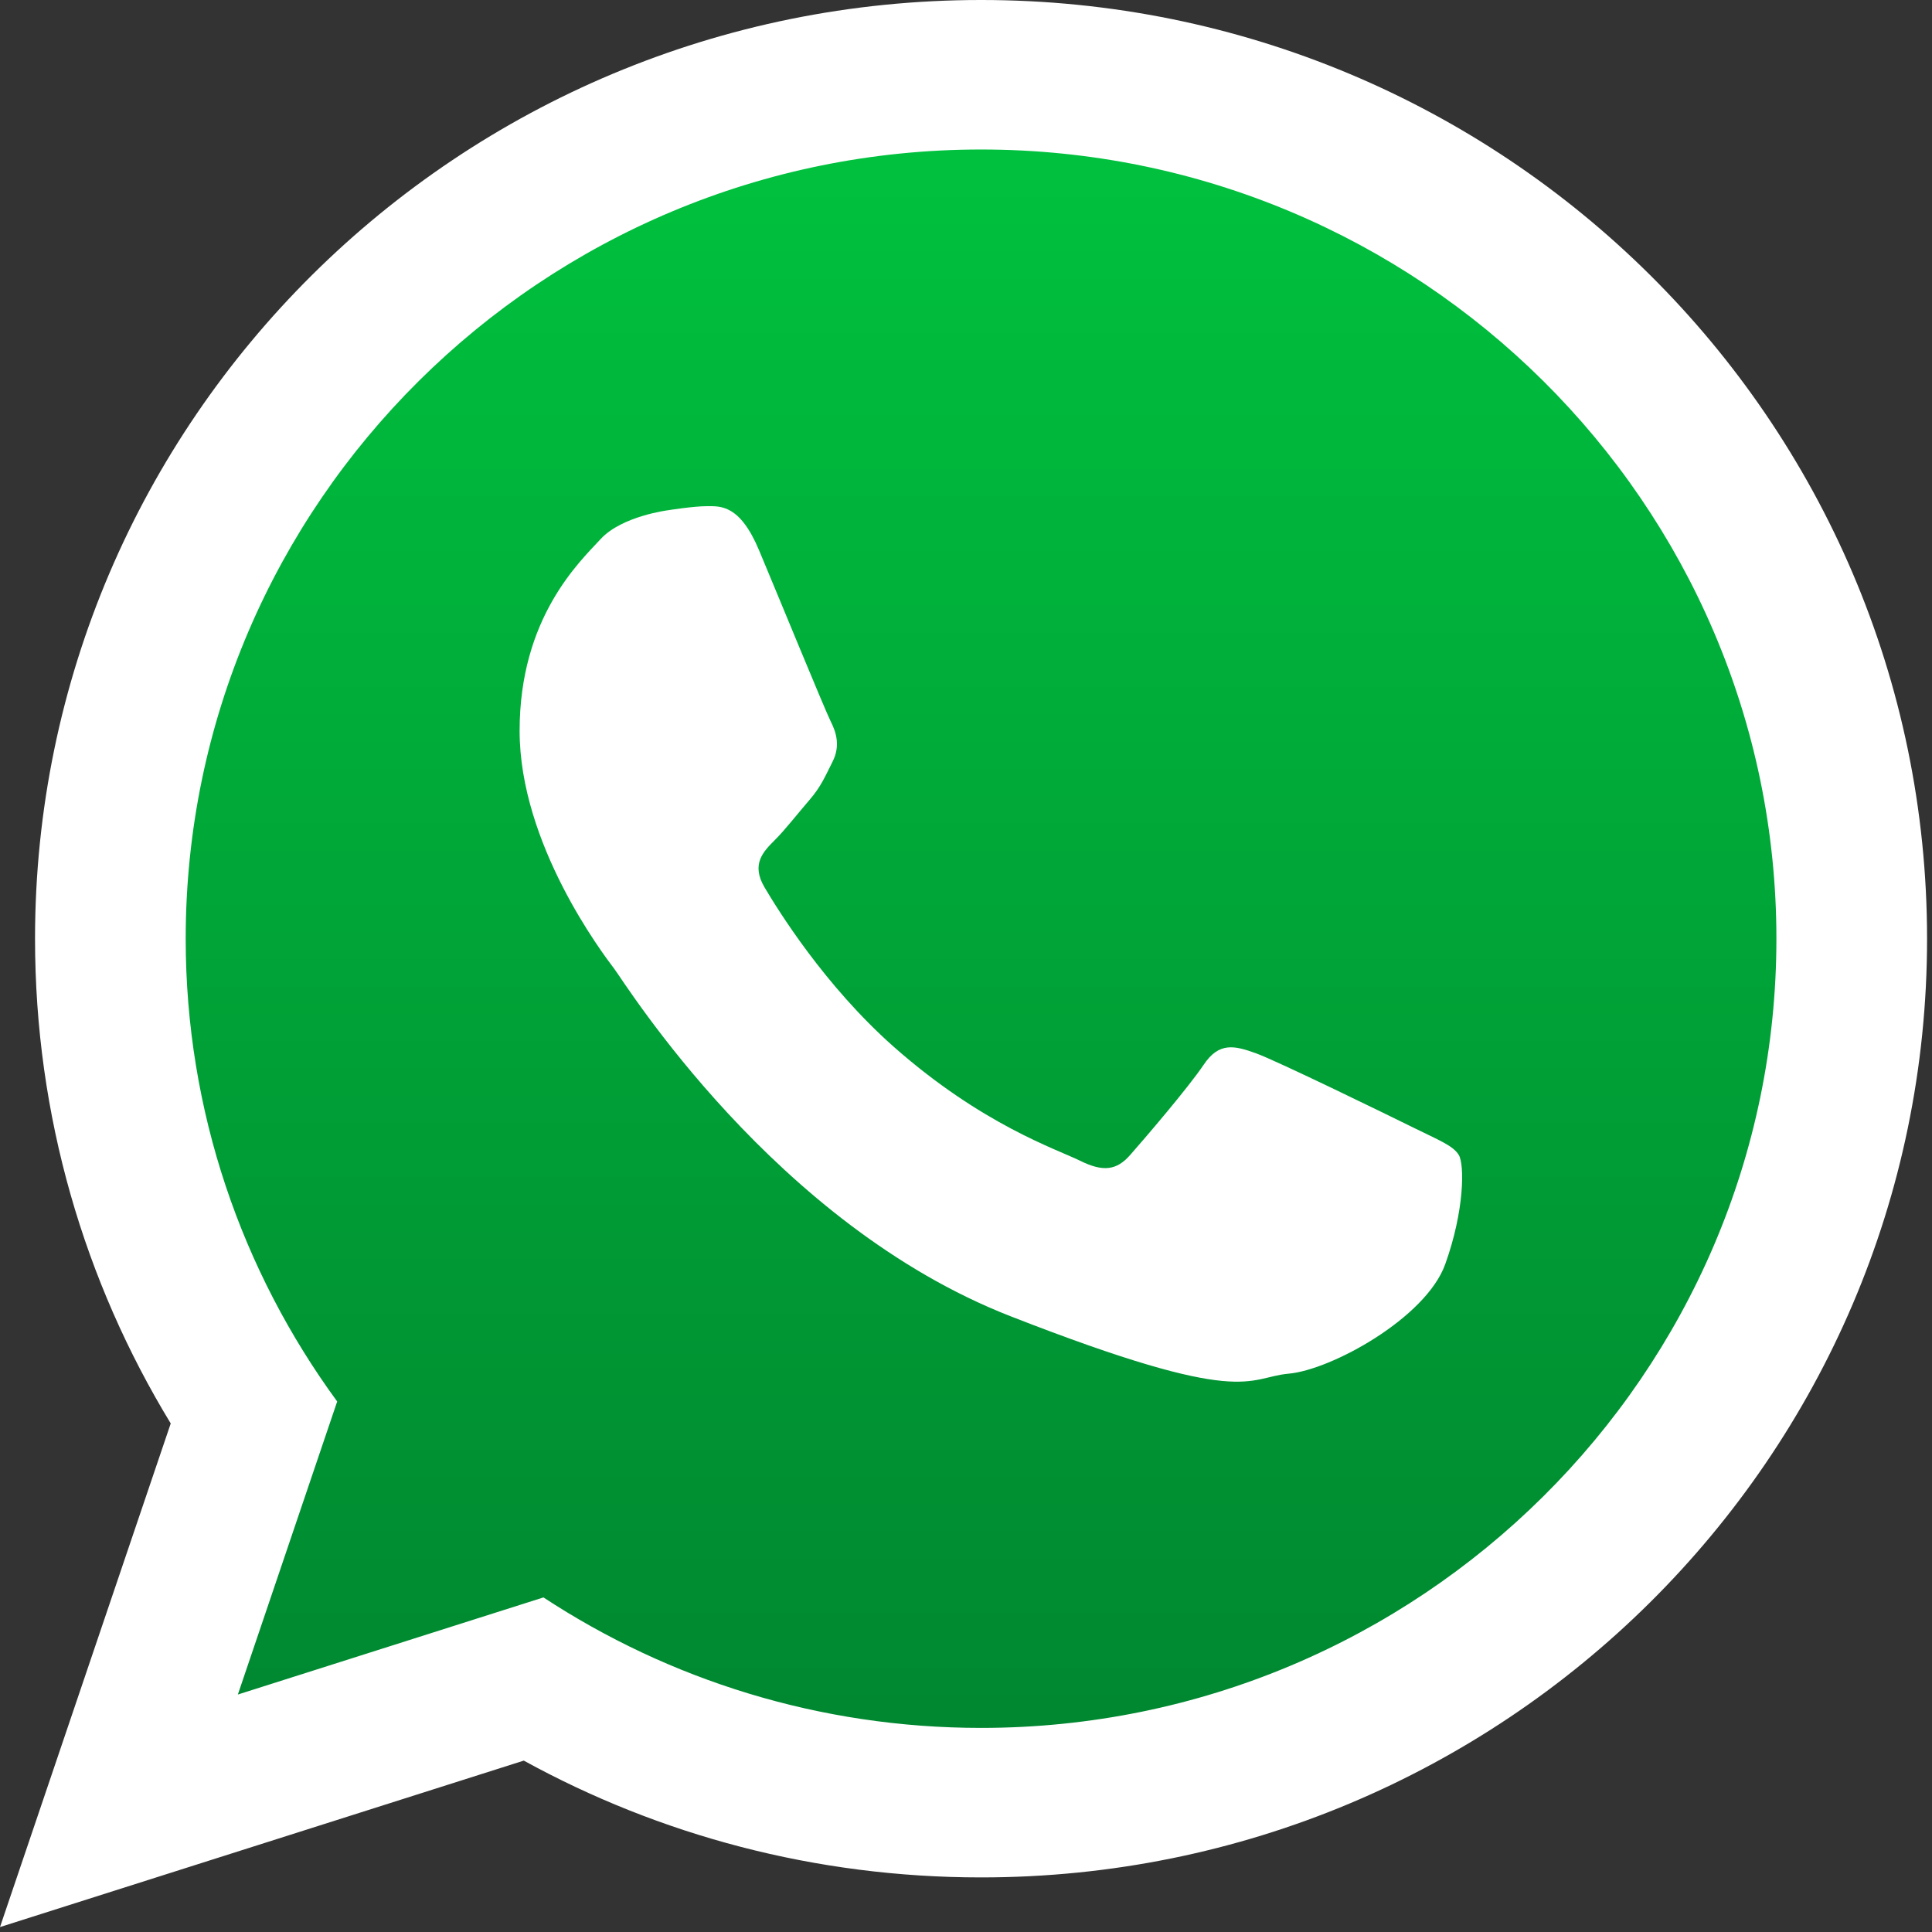
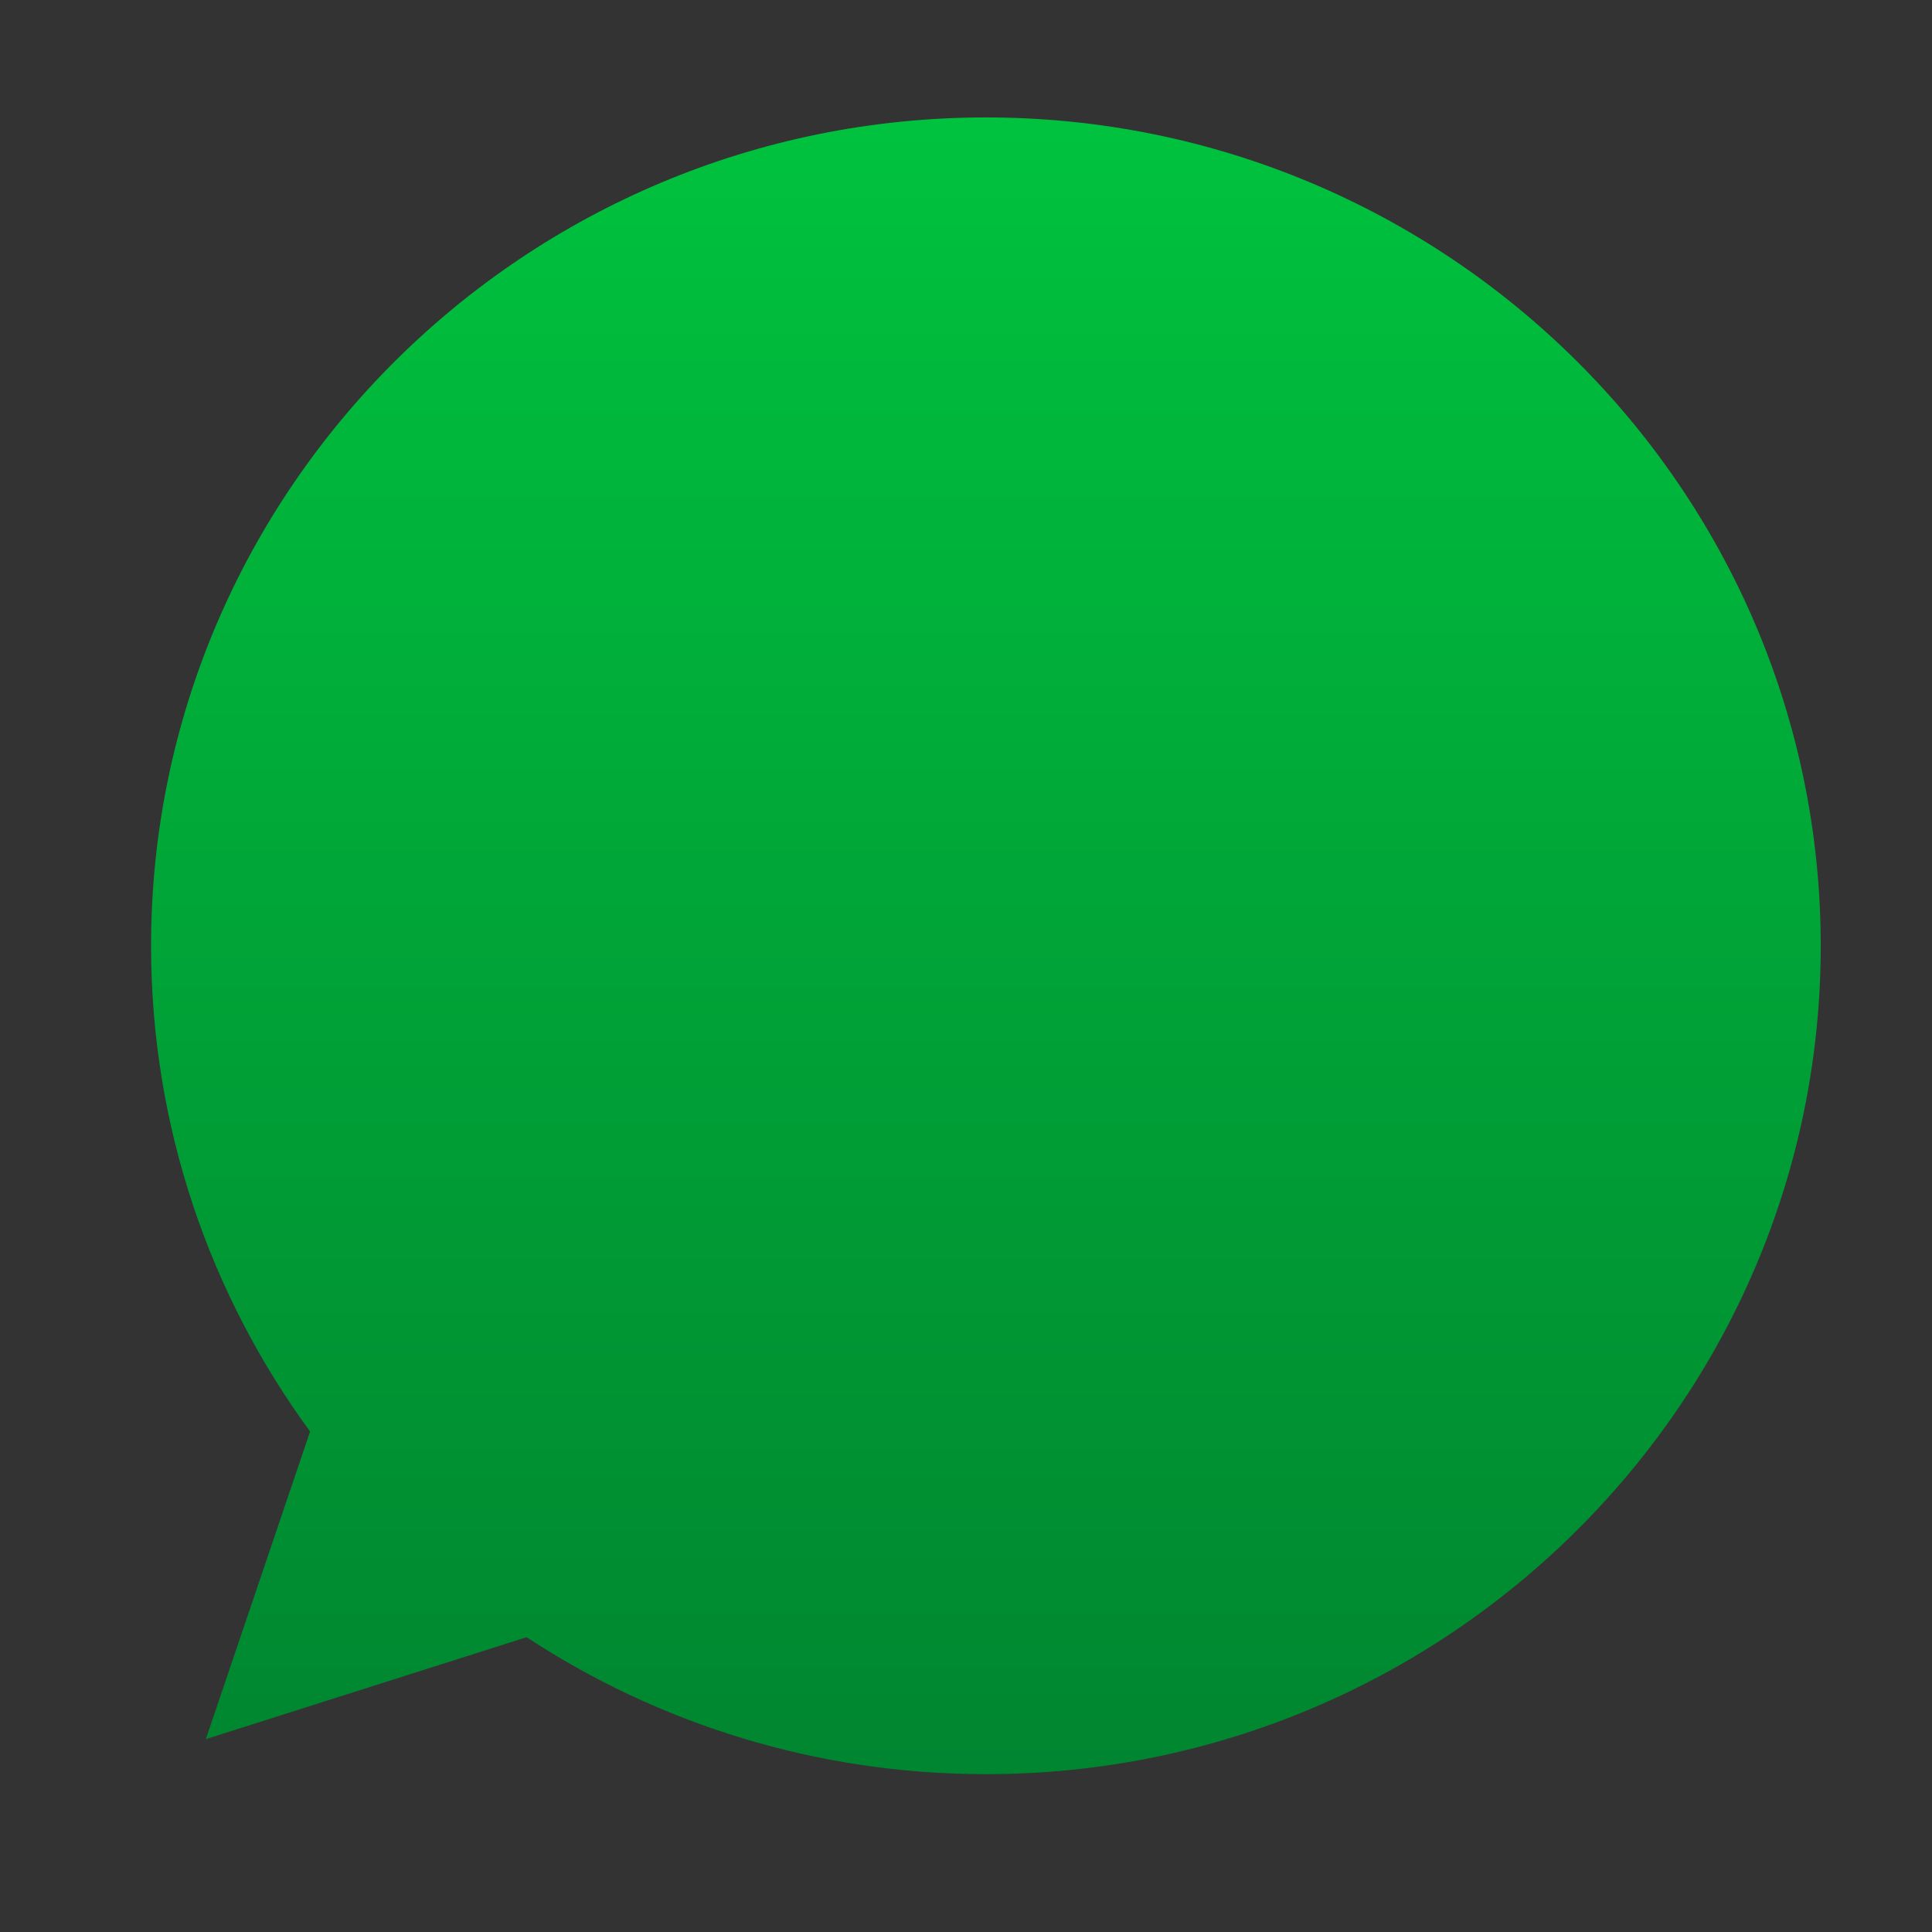
<svg xmlns="http://www.w3.org/2000/svg" width="100%" height="100%" viewBox="0 0 287 287" version="1.1" xml:space="preserve" style="fill-rule:evenodd;clip-rule:evenodd;stroke-linejoin:round;stroke-miterlimit:2;">
  <rect x="0" y="0" width="287" height="287" fill="#333333" stroke="none" />
  <g id="Content">
    <path d="M22.441,140.505c-0,26.914 8.768,51.858 23.621,72.152l-15.486,45.692l47.649,-15.141c19.577,12.847 43.035,20.345 68.237,20.345c68.37,0 124.009,-55.199 124.009,-123.048c-0,-67.866 -55.639,-123.061 -124.009,-123.061c-68.4,0 -124.021,55.196 -124.021,123.061Z" style="fill:url(#_Linear1);fill-rule:nonzero;" />
-     <path d="M216.704,171.569c-0.87,-1.427 -3.168,-2.282 -6.6,-3.991c-3.447,-1.706 -20.392,-9.984 -23.546,-11.117c-3.152,-1.137 -5.466,-1.71 -7.749,1.706c-2.297,3.419 -8.902,11.12 -10.918,13.402c-2.003,2.286 -4.007,2.564 -7.454,0.855c-3.451,-1.706 -14.556,-5.328 -27.708,-16.957c-10.234,-9.073 -17.149,-20.253 -19.169,-23.673c-1.999,-3.415 -0.198,-5.264 1.508,-6.97c1.554,-1.539 3.45,-3.991 5.172,-5.98c1.726,-2.004 2.298,-3.435 3.447,-5.717c1.149,-2.282 0.577,-4.27 -0.294,-5.98c-0.855,-1.705 -7.749,-18.528 -10.624,-25.378c-2.855,-6.831 -5.729,-6.576 -7.749,-6.576c-2.004,-0 -5.722,0.596 -5.722,0.596c-0,-0 -6.906,0.855 -10.058,4.274c-3.153,3.416 -12.051,11.693 -12.051,28.5c-0,16.818 12.333,33.079 14.055,35.346c1.725,2.286 23.824,37.927 58.848,51.611c35.023,13.682 35.023,9.117 41.341,8.54c6.306,-0.555 20.377,-8.262 23.251,-16.245c2.875,-7.983 2.875,-14.83 2.02,-16.246m-70.962,-149.36c-65.166,-0 -118.157,52.586 -118.157,117.243c-0,25.64 8.353,49.405 22.504,68.74l-14.755,43.532l45.397,-14.425c18.652,12.239 41,19.383 65.011,19.383c65.138,0 118.145,-52.59 118.145,-117.23c-0,-64.657 -53.007,-117.243 -118.145,-117.243m140.525,117.243c-0,77.002 -62.915,139.44 -140.525,139.44c-24.647,0 -47.803,-6.294 -67.933,-17.351l-77.809,24.726l25.362,-74.811c-12.798,-21.017 -20.158,-45.664 -20.158,-72.004c-0,-77.018 62.916,-139.452 140.538,-139.452c77.61,0 140.525,62.434 140.525,139.452" style="fill:#fff;" />
  </g>
  <defs>
    <linearGradient id="_Linear1" x1="0" y1="0" x2="1" y2="0" gradientUnits="userSpaceOnUse" gradientTransform="matrix(0,246.109,-246.109,0,146.456,17.445)">
      <stop offset="0" style="stop-color:#00c23e;stop-opacity:1" />
      <stop offset="1" style="stop-color:#008630;stop-opacity:1" />
    </linearGradient>
  </defs>
</svg>